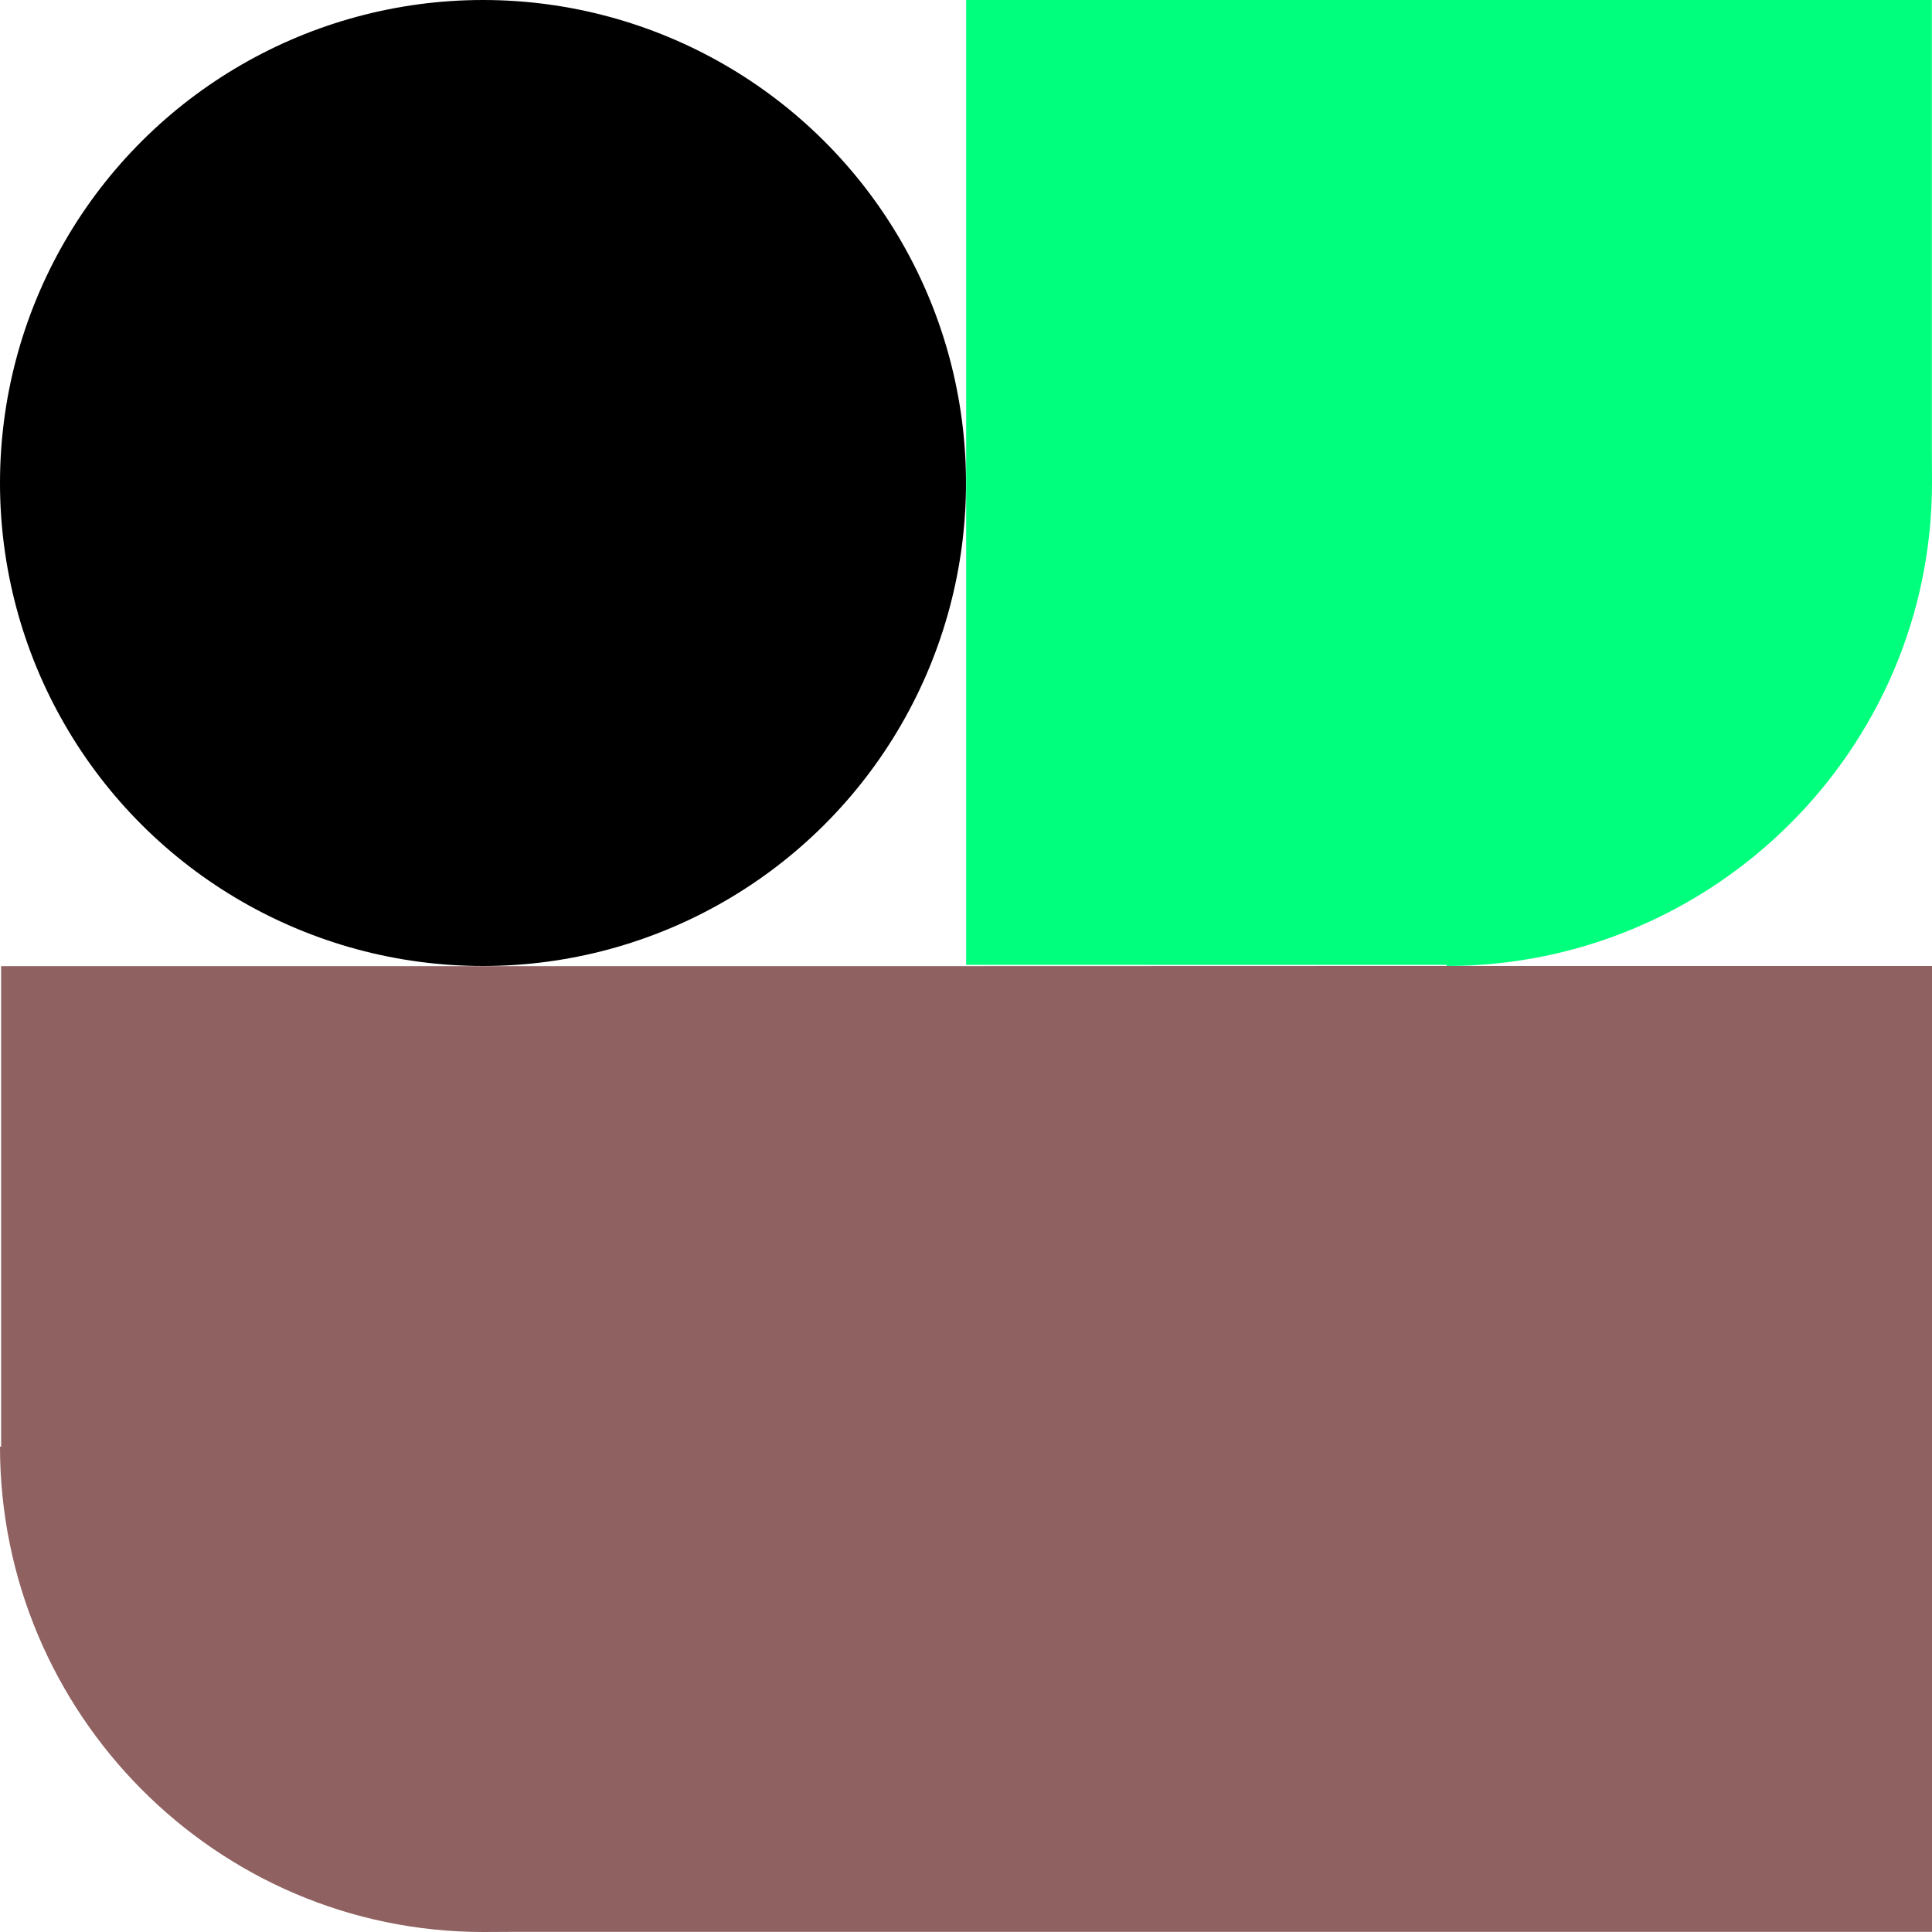
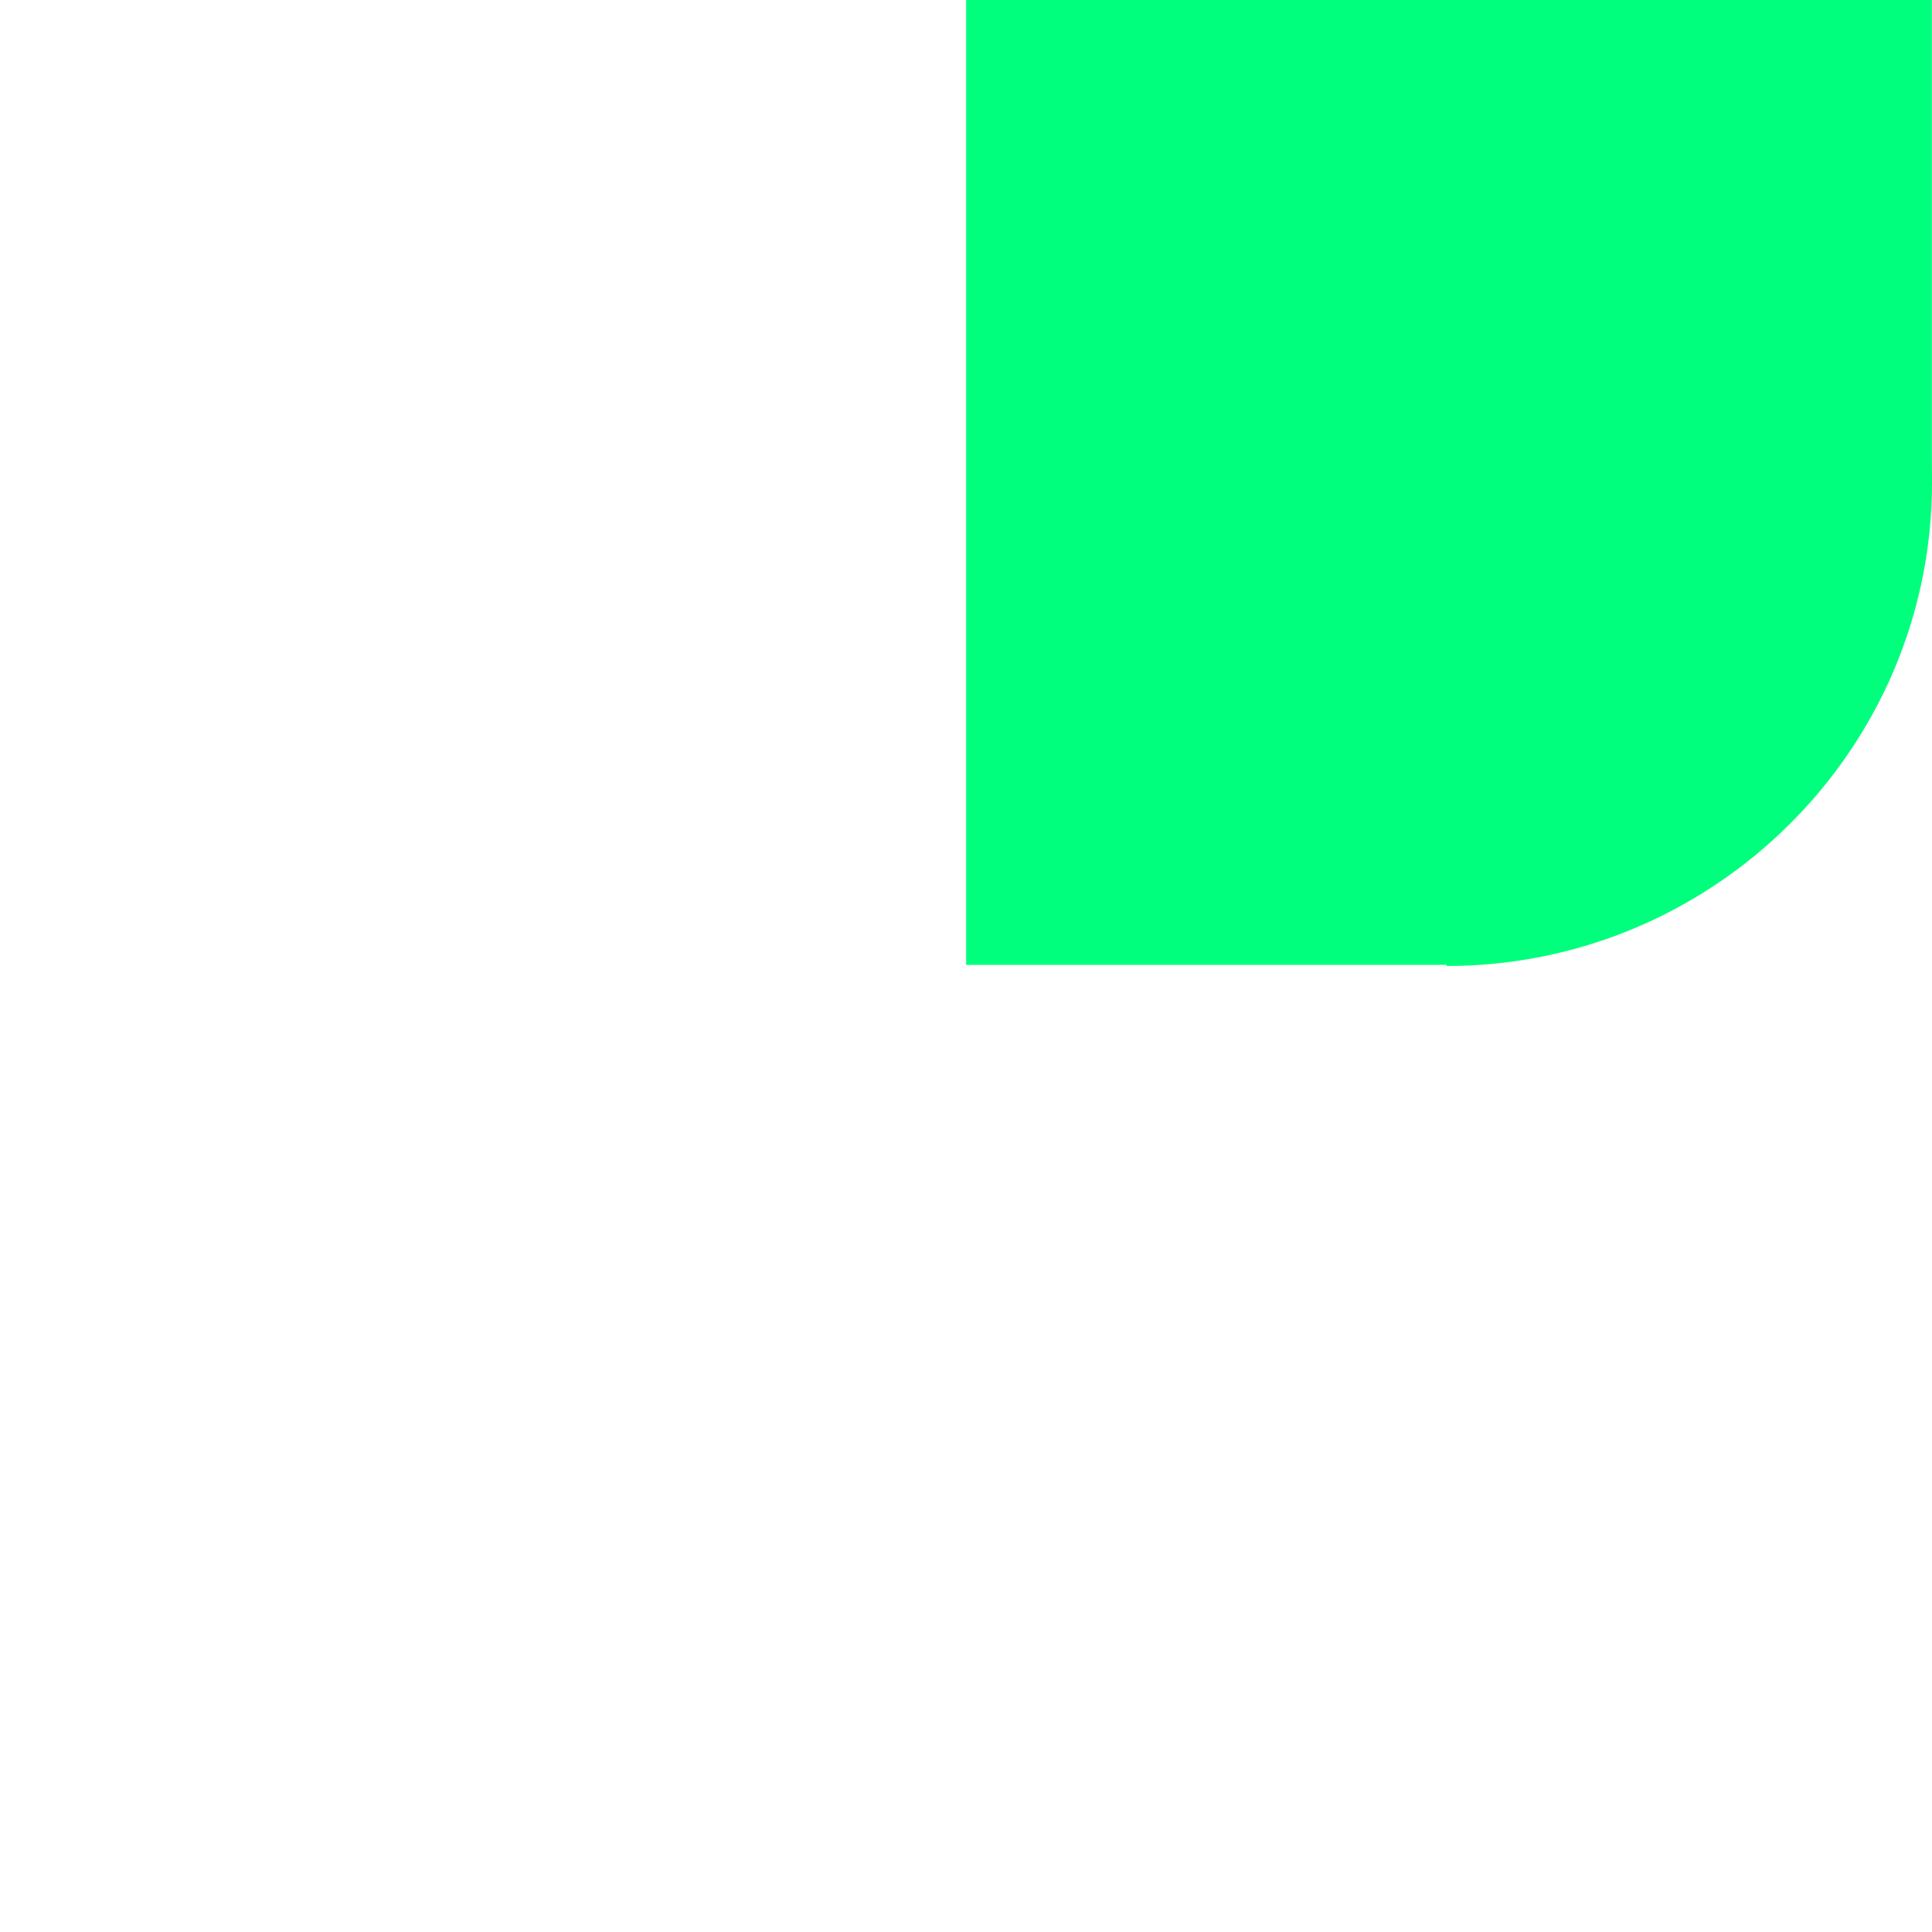
<svg xmlns="http://www.w3.org/2000/svg" width="60" height="60" viewBox="0 0 60 60" fill="none">
  <path d="M30.005 -1.31155e-06L30.005 29.965L44.927 29.965L44.927 30C53.206 30 60 23.287 60 14.985C60 14.662 59.995 14.33 59.995 14.01L59.995 1.90713e-06L30 -1.31208e-06" fill="#00FF7D" />
-   <path d="M27.486 30.005L0.035 30.005L0.035 44.927L-2.49699e-06 44.927C-3.22071e-06 53.206 6.713 60 15.015 60C15.338 60 15.67 59.995 15.99 59.995L60 59.995L60 30L43.436 30" fill="#8F6161" />
-   <ellipse cx="15" cy="15" rx="15" ry="15" transform="rotate(90 15 15)" fill="black" />
</svg>